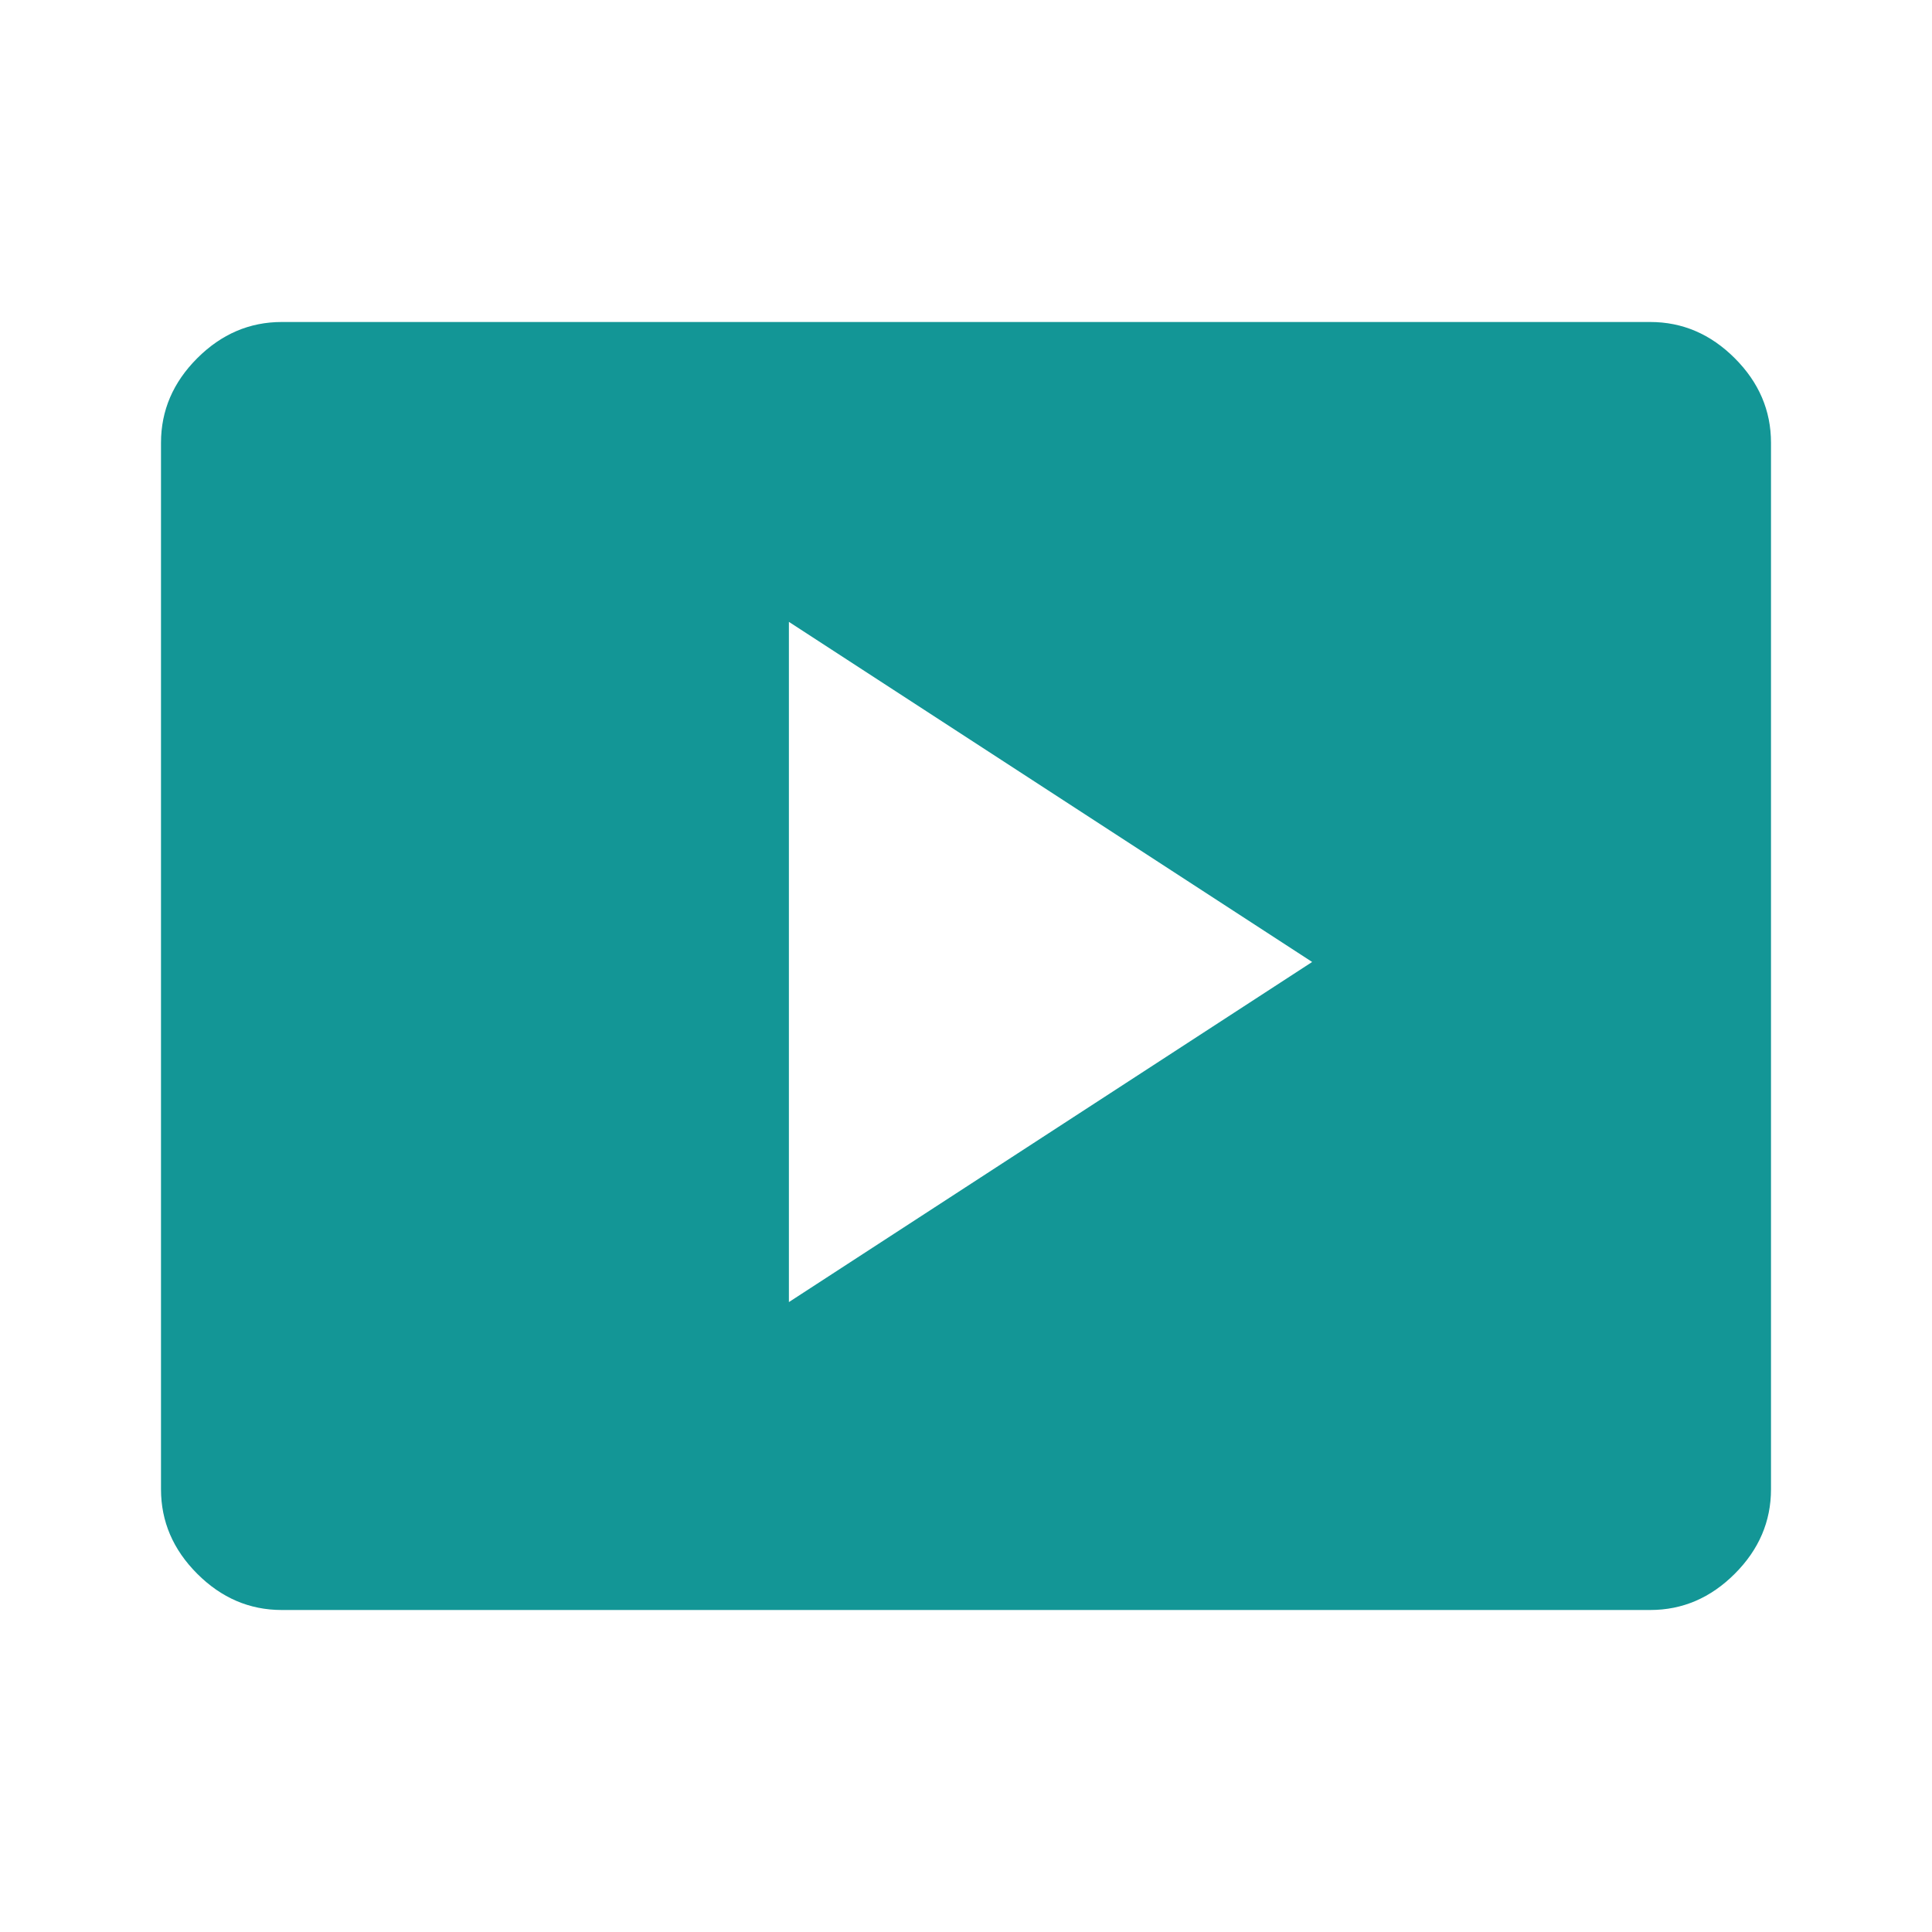
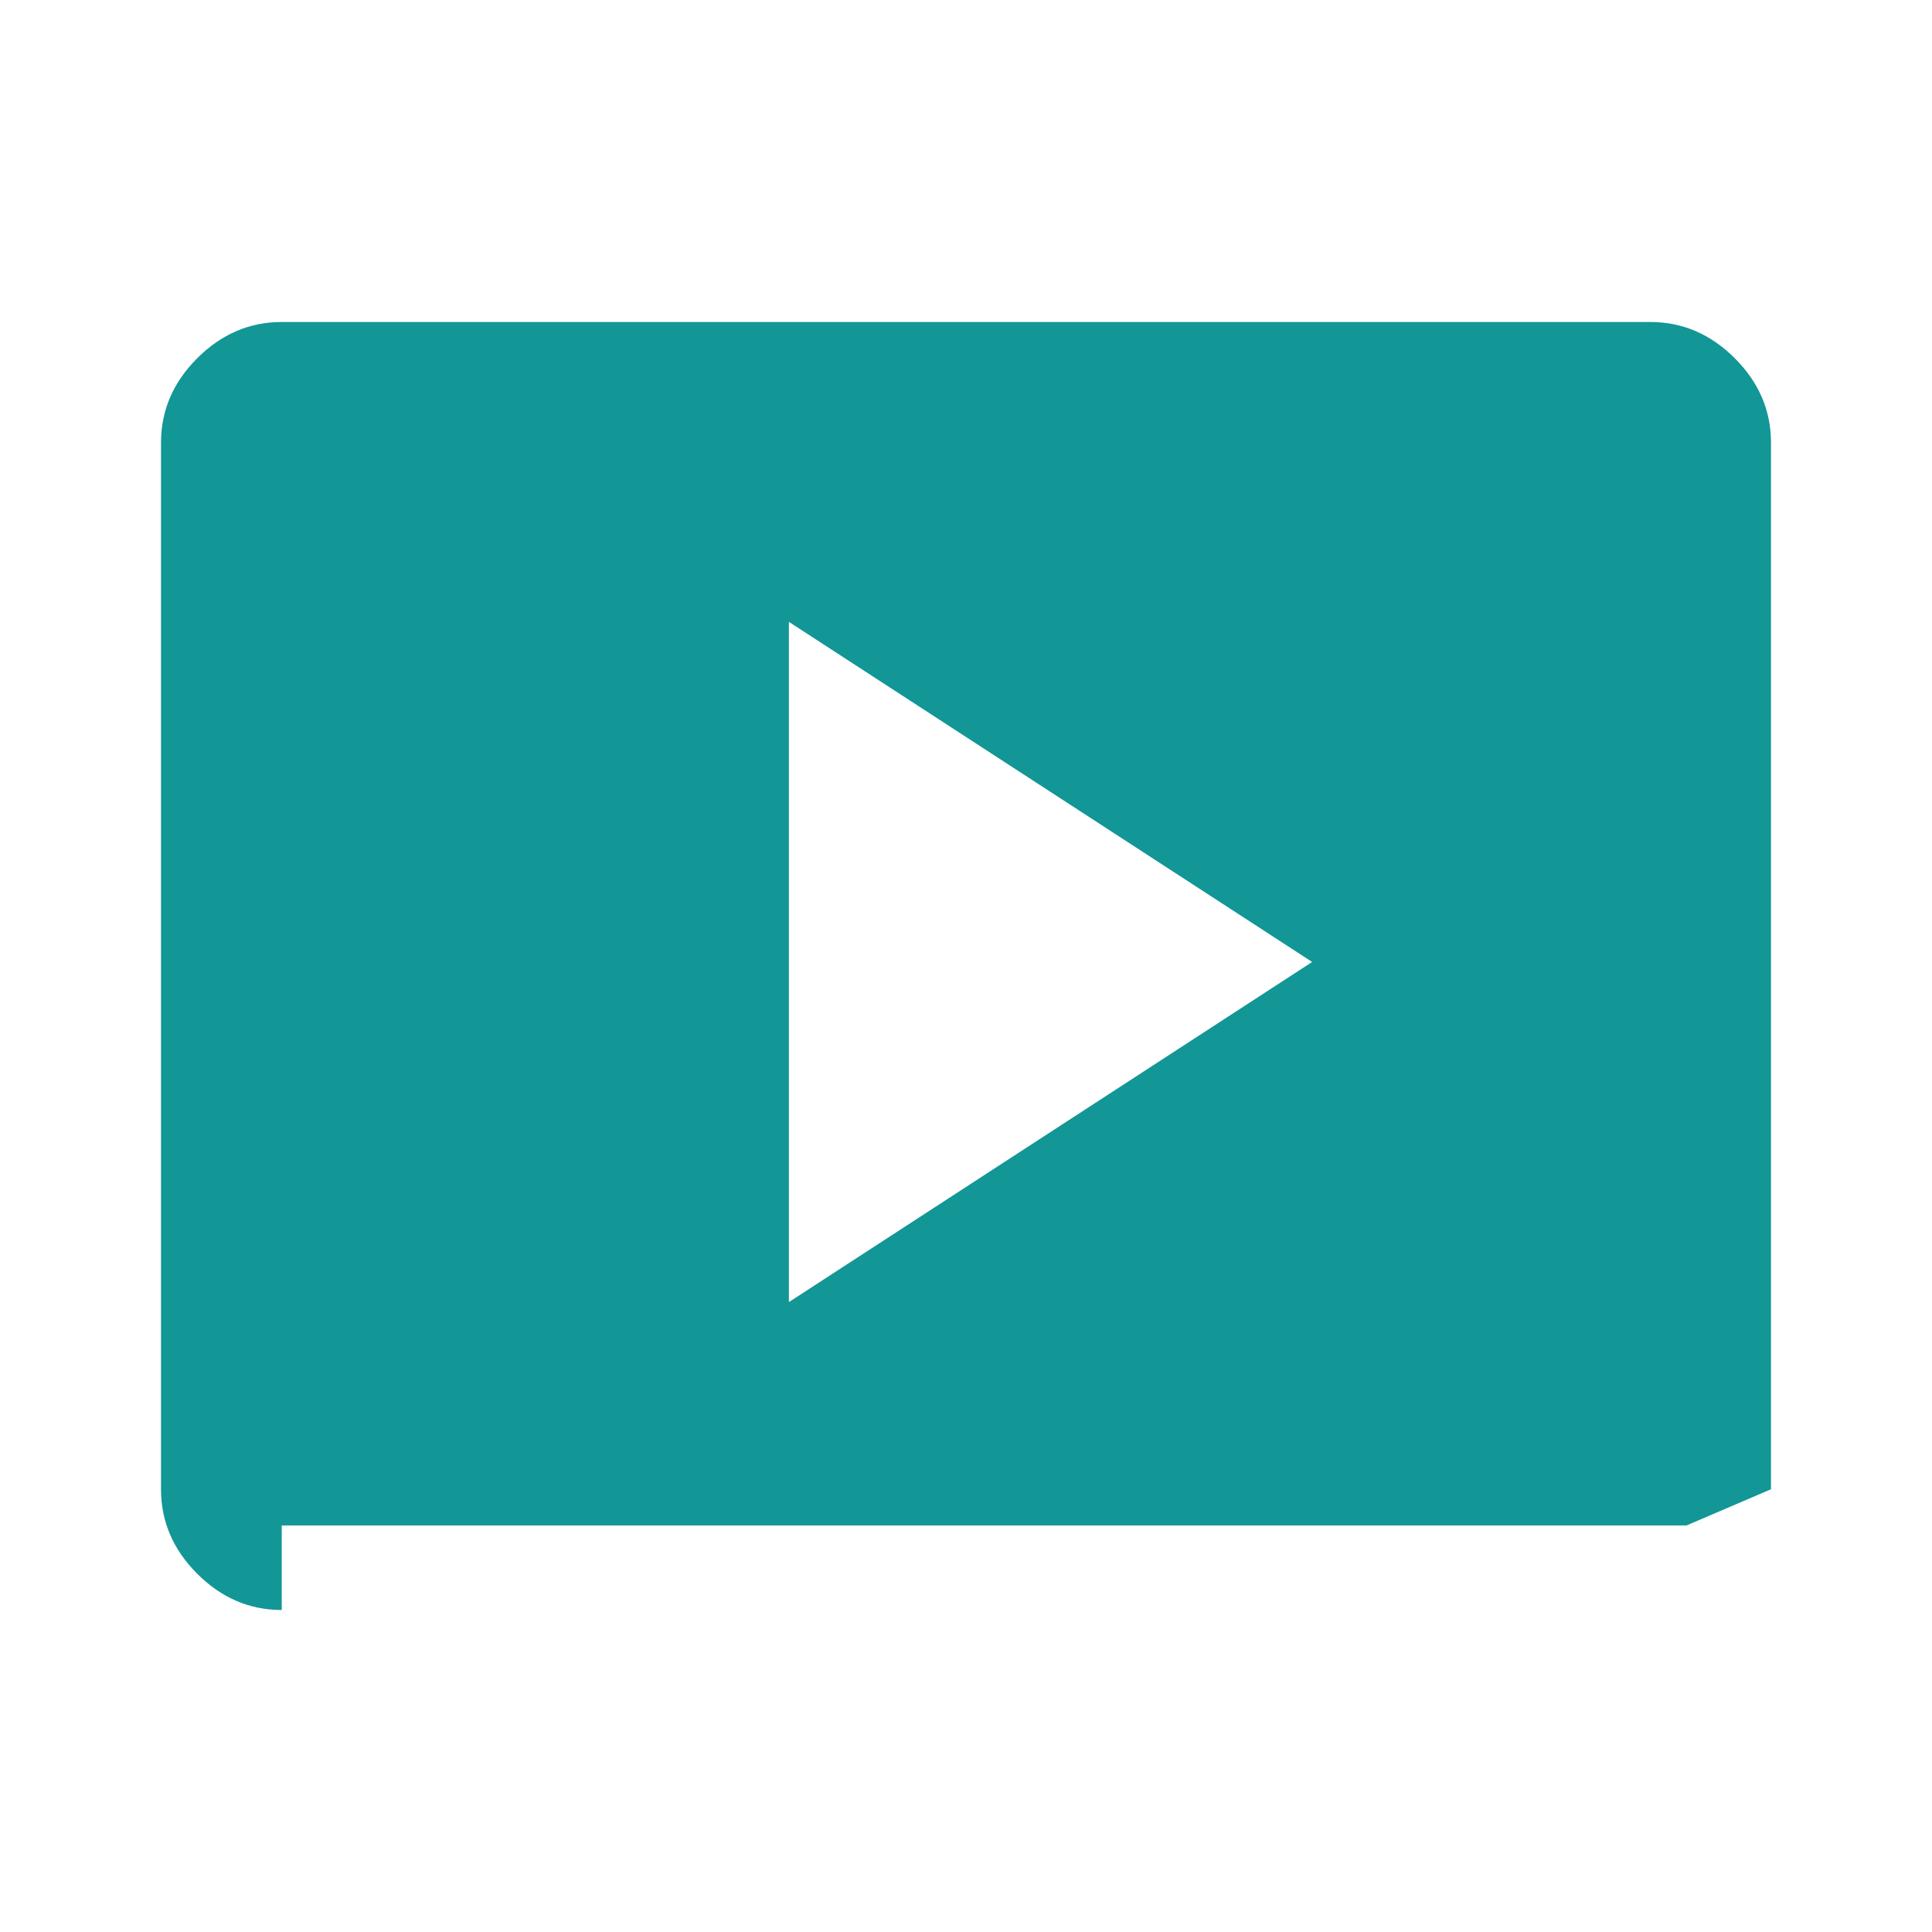
<svg xmlns="http://www.w3.org/2000/svg" height="48px" viewBox="0 -960 960 960" width="48px" fill="#139696">
-   <path d="m392-313 260-169-260-169v338ZM140-160q-24 0-42-18t-18-42v-520q0-24 18-42t42-18h680q24 0 42 18t18 42v520q0 24-18 42t-42 18H140Z" />
+   <path d="m392-313 260-169-260-169v338ZM140-160q-24 0-42-18t-18-42v-520q0-24 18-42t42-18h680q24 0 42 18t18 42v520t-42 18H140Z" />
</svg>